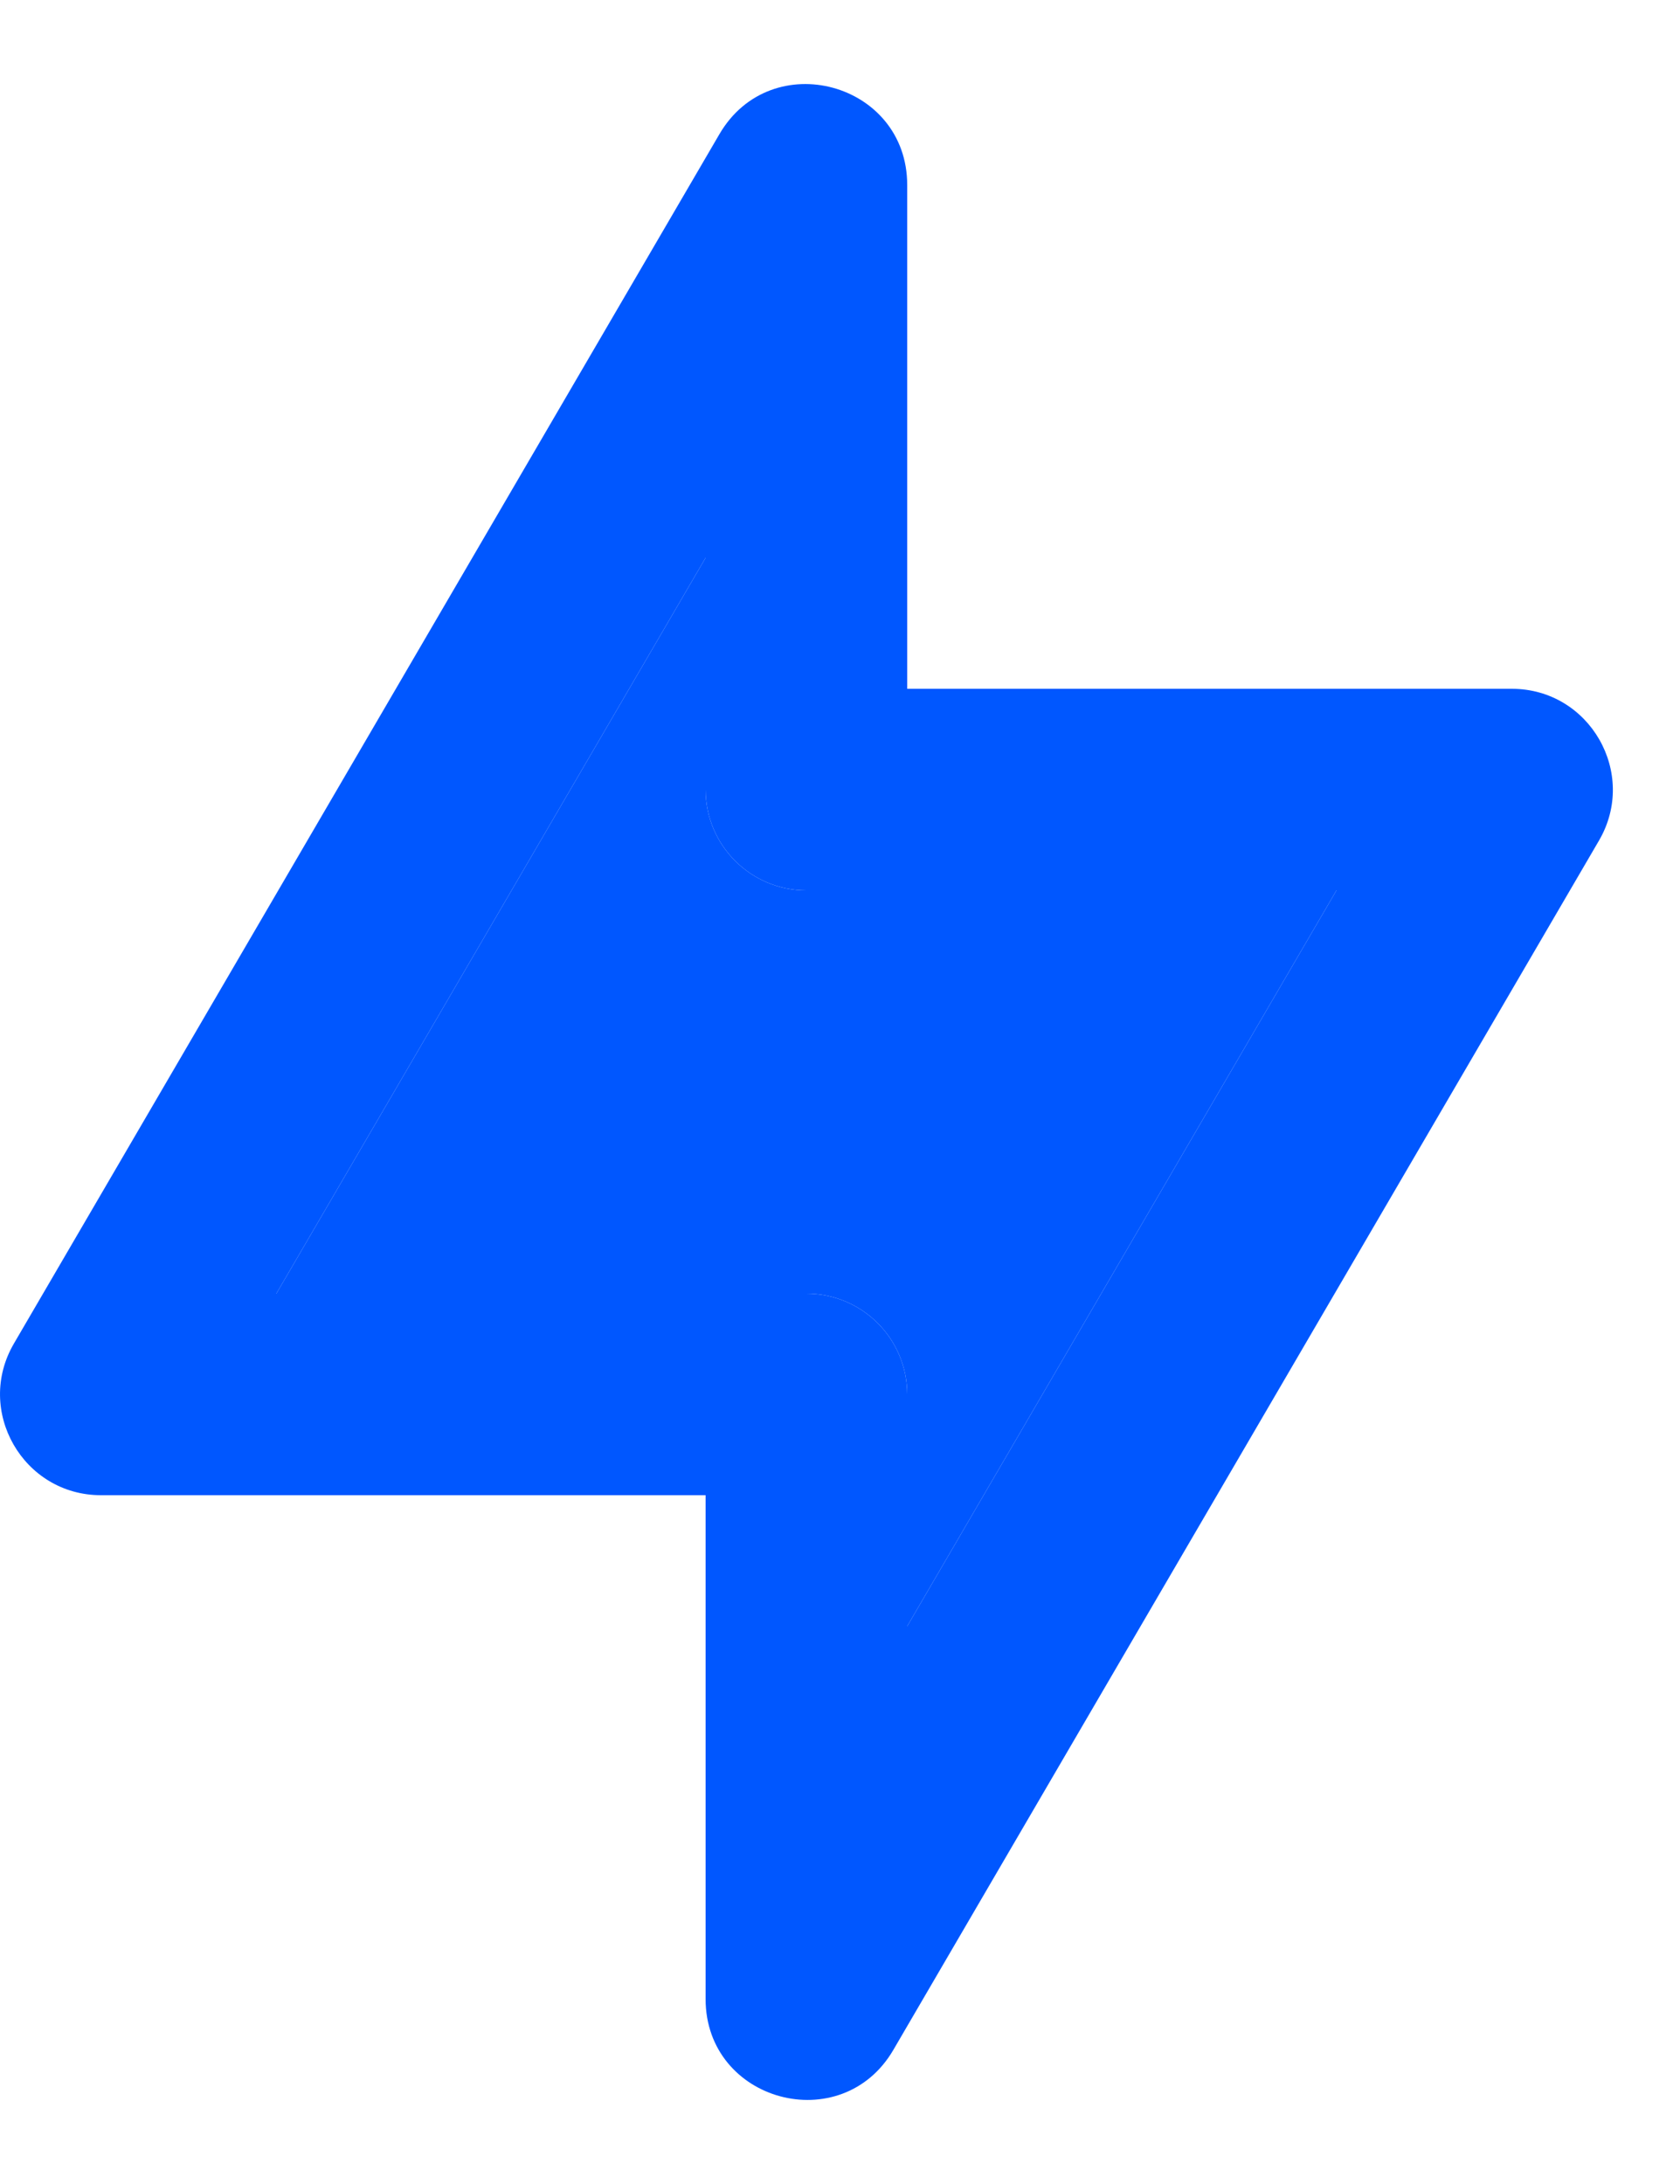
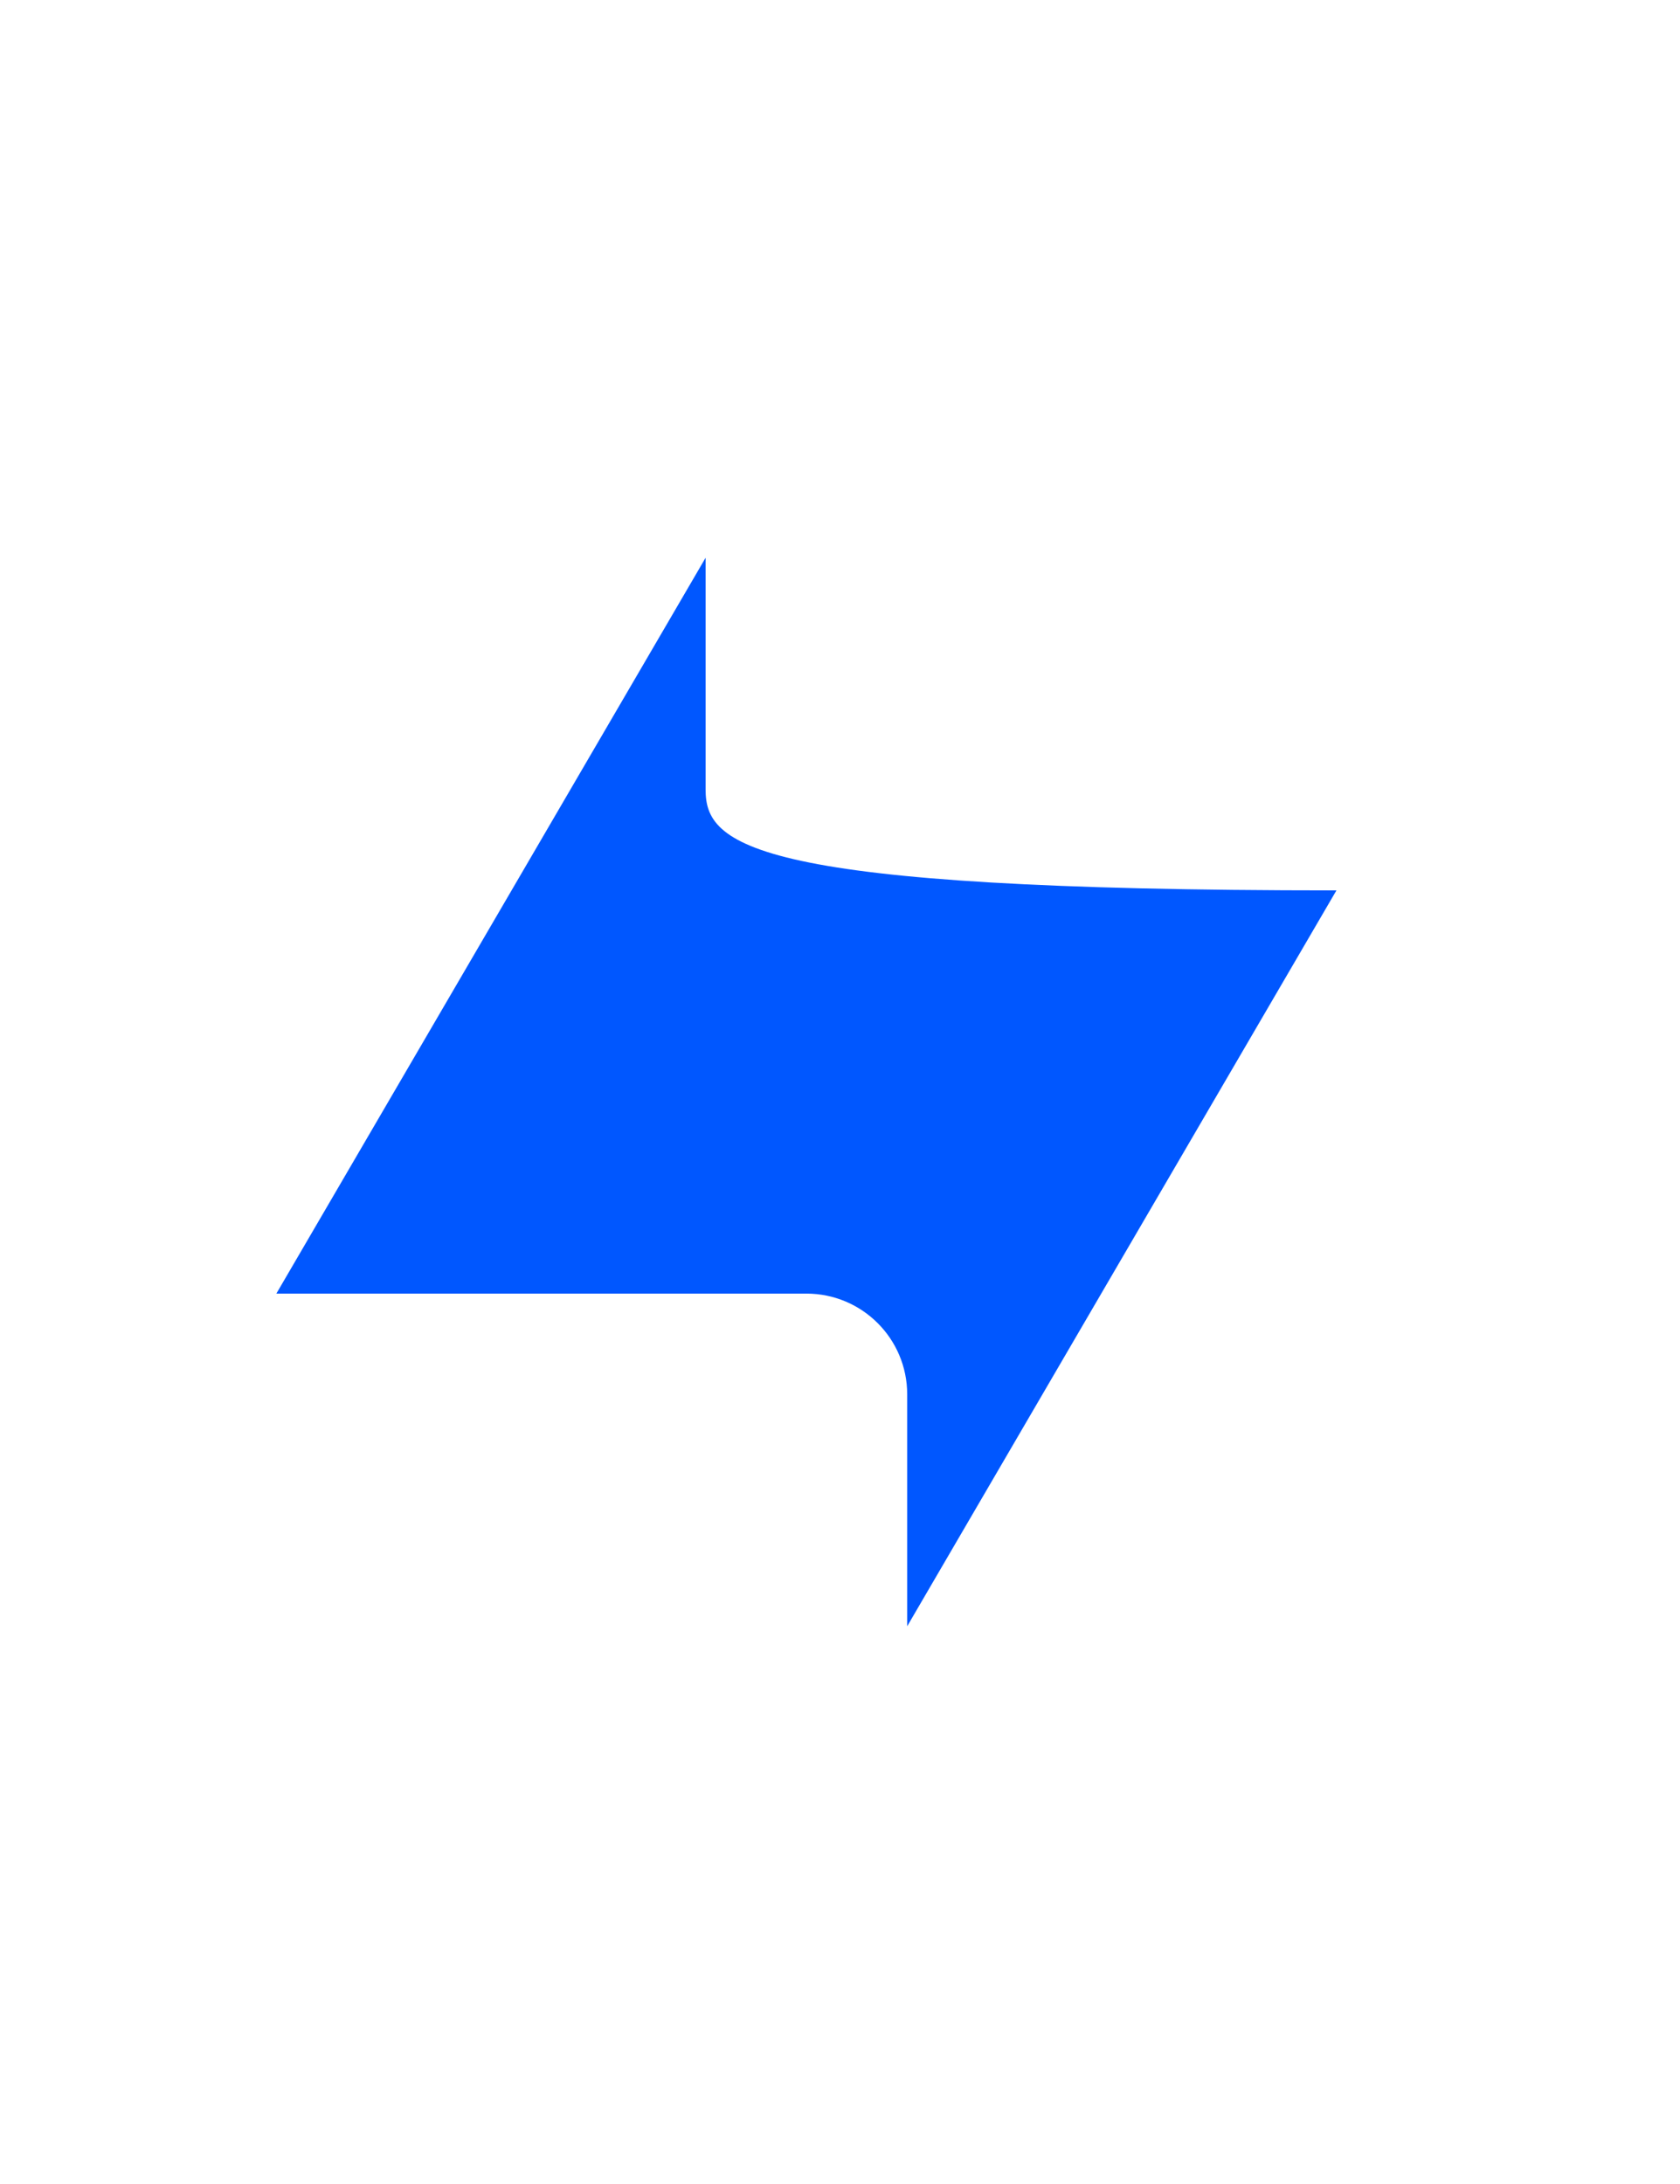
<svg xmlns="http://www.w3.org/2000/svg" width="10" height="13" viewBox="0 0 10 13" fill="none">
-   <path fill-rule="evenodd" clip-rule="evenodd" d="M4.2 8.9H0.601C0.138 8.9 -0.151 8.397 0.083 7.997L4.282 0.799C4.59 0.27 5.4 0.489 5.4 1.101V4.1H8.999C9.462 4.1 9.751 4.603 9.518 5.003L5.318 12.201C5.01 12.73 4.2 12.511 4.2 11.899V8.9ZM4.2 3.32L1.645 7.7H4.8C5.131 7.7 5.4 7.968 5.4 8.3V9.68L7.955 5.3H4.8C4.469 5.3 4.2 5.032 4.2 4.7V3.32Z" fill="#0057FF" />
-   <path d="M4.2 3.32L1.645 7.7H4.8C5.131 7.7 5.4 7.968 5.4 8.3V9.68L7.955 5.3H4.8C4.469 5.3 4.2 5.032 4.2 4.7V3.32Z" fill="#0057FF" />
+   <path d="M4.2 3.32L1.645 7.7H4.8C5.131 7.7 5.4 7.968 5.4 8.3V9.68L7.955 5.3C4.469 5.3 4.2 5.032 4.2 4.7V3.32Z" fill="#0057FF" />
</svg>